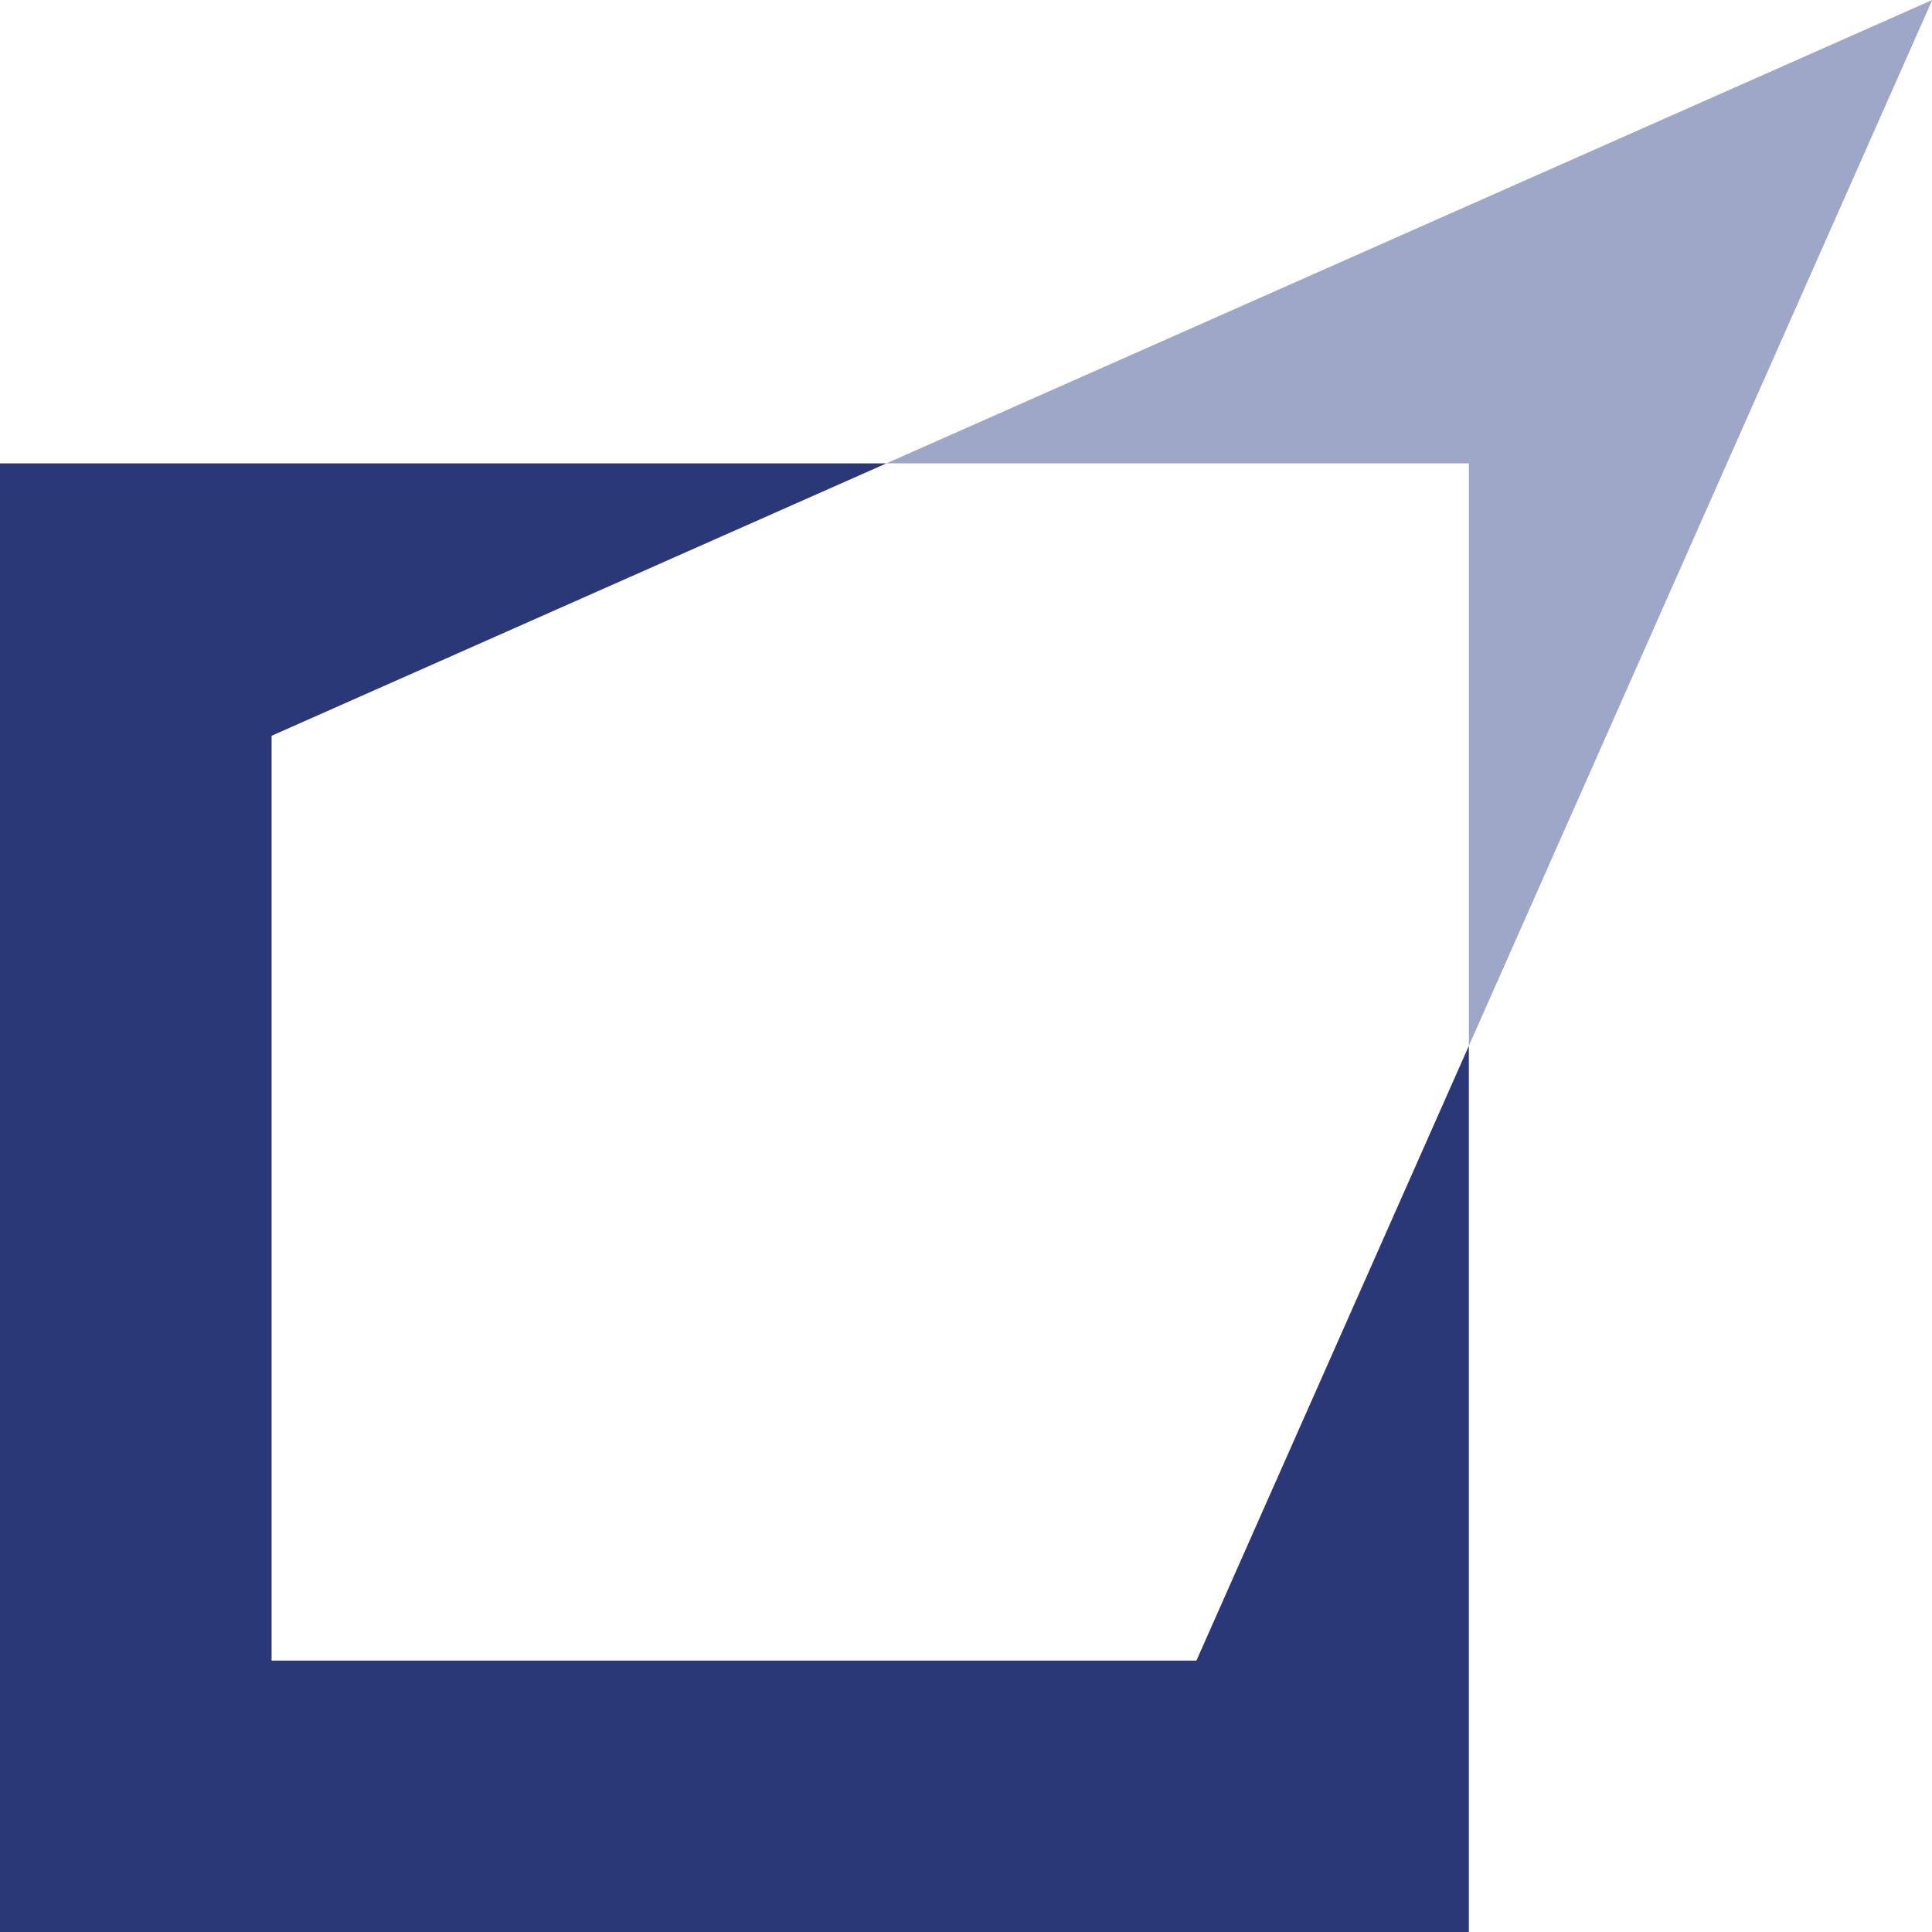
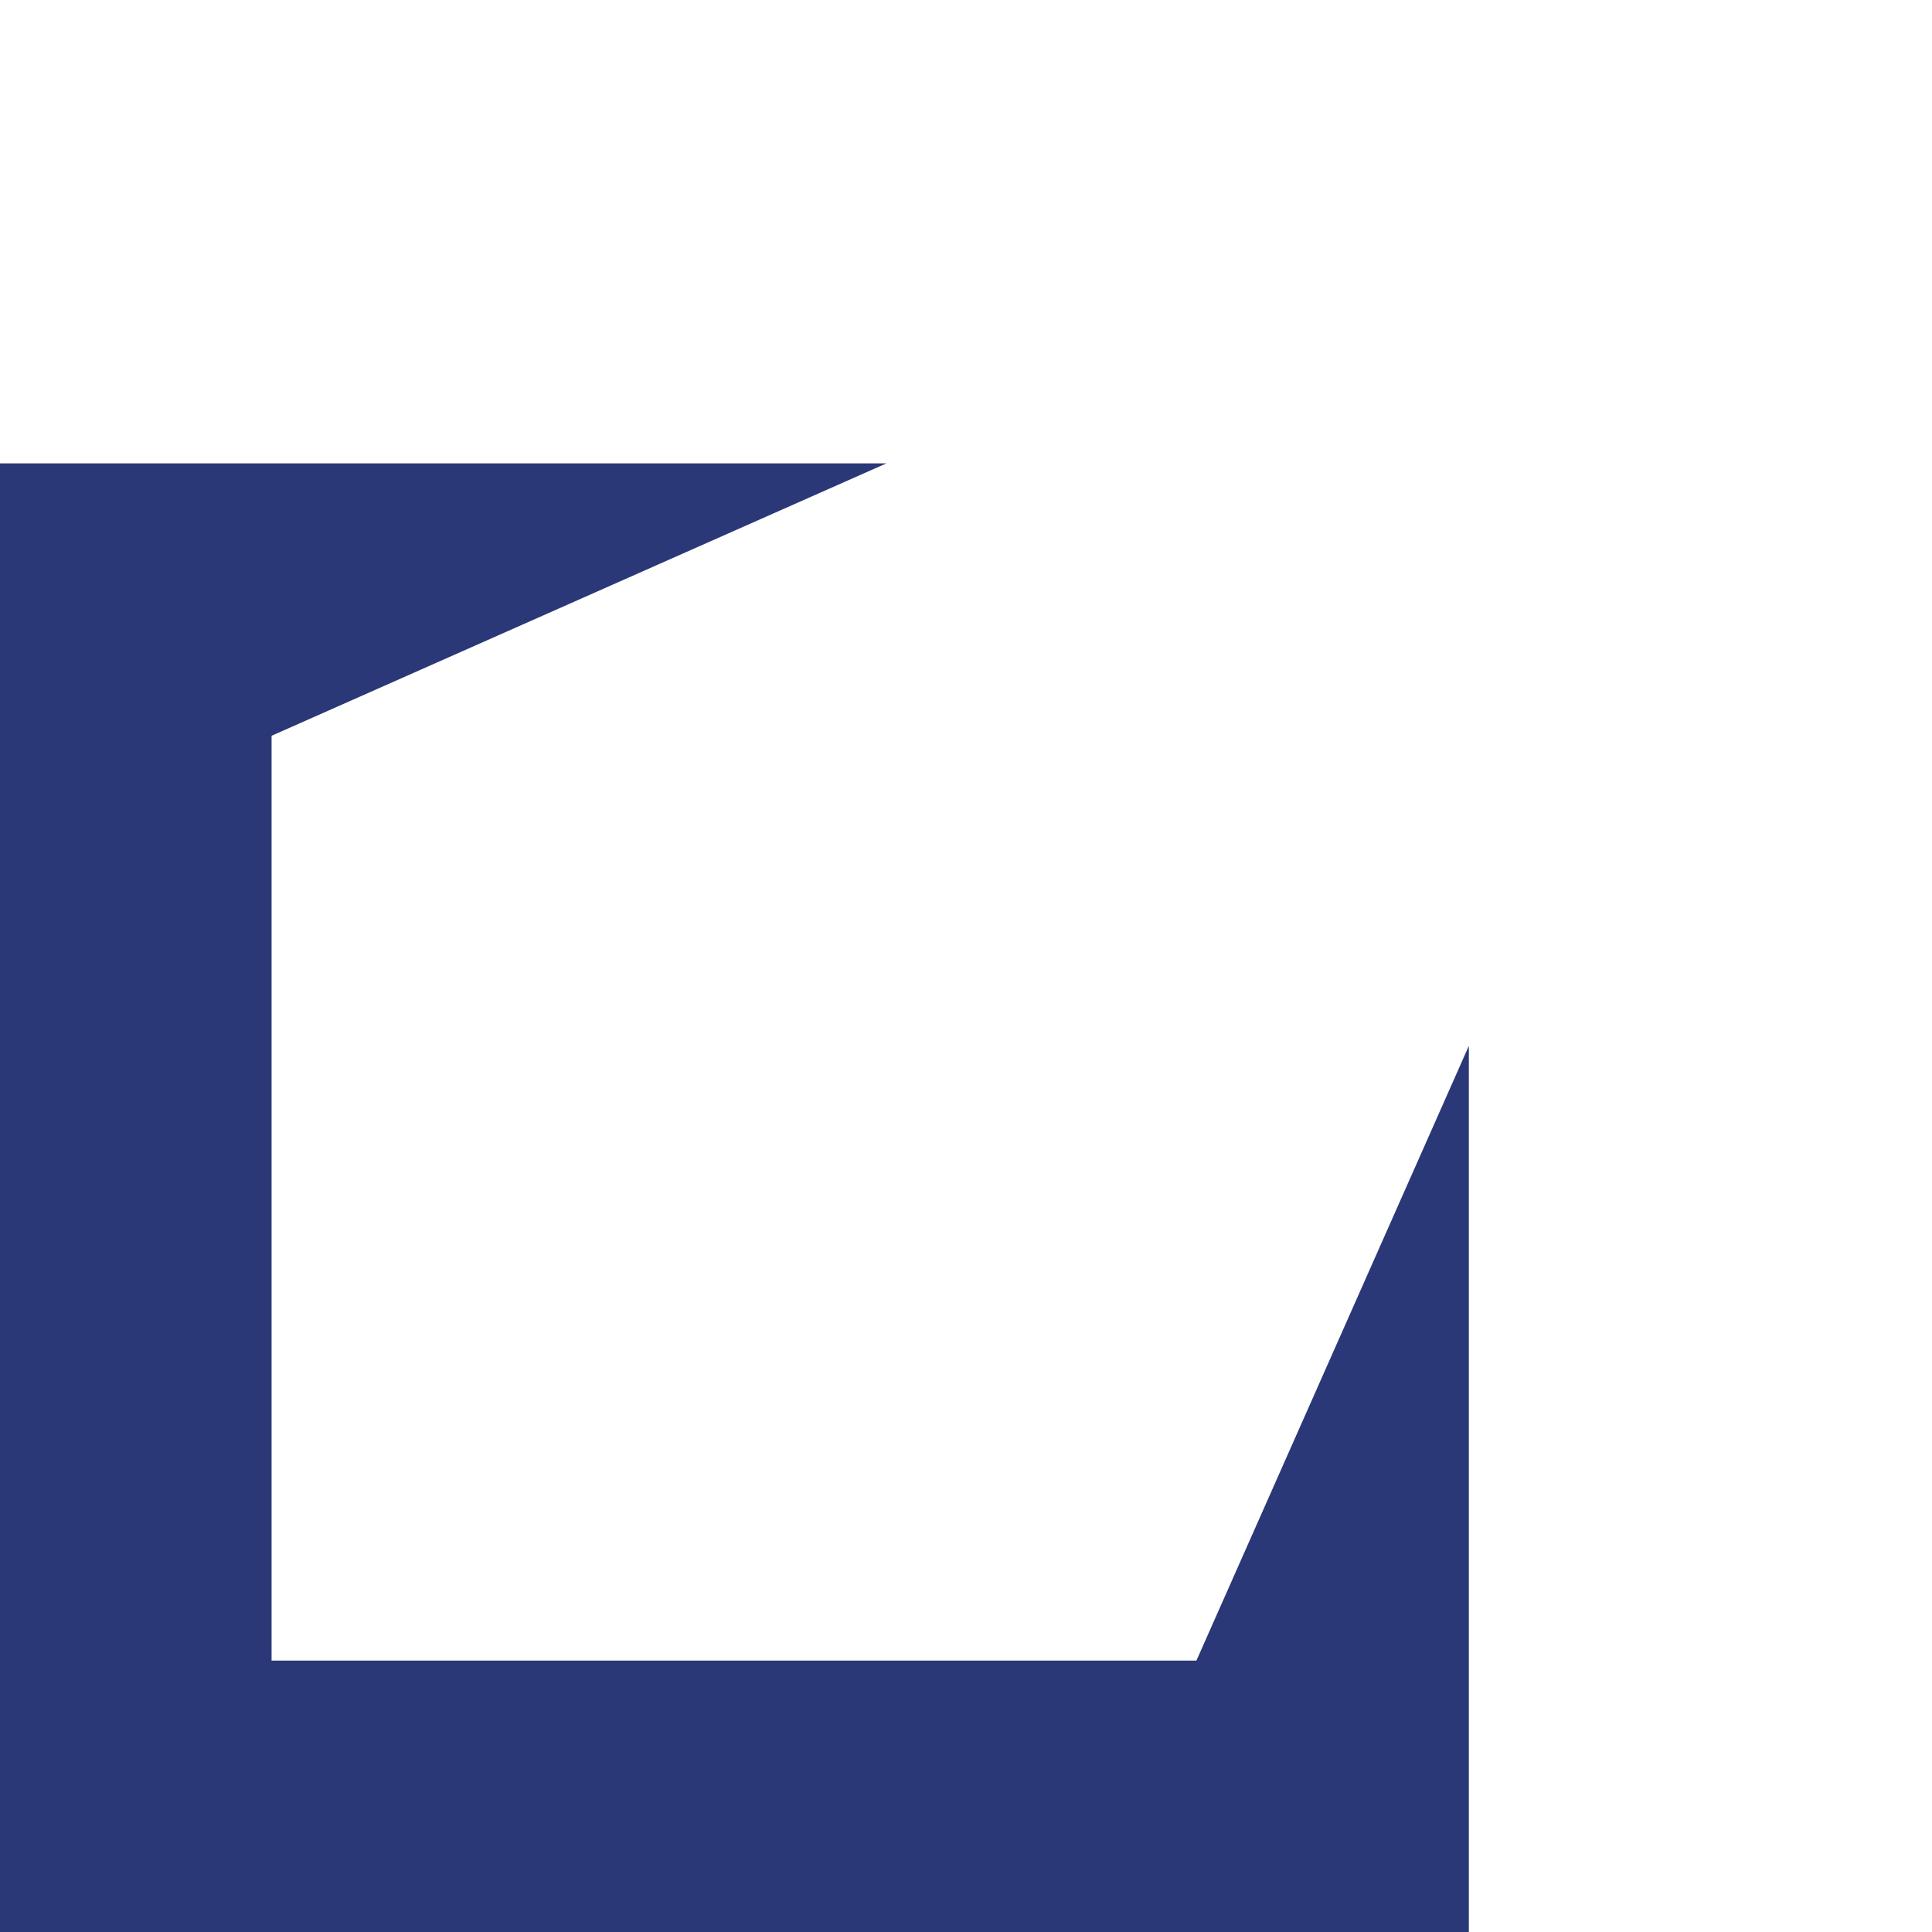
<svg xmlns="http://www.w3.org/2000/svg" width="100%" height="100%" viewBox="0 0 100 100" version="1.1" xml:space="preserve" style="fill-rule:evenodd;clip-rule:evenodd;stroke-linejoin:round;stroke-miterlimit:2;">
  <g id="Favicon" transform="matrix(1.001,0,0,1.001,-0.042,0)">
    <g transform="matrix(2.485,0,0,2.485,0,0)">
-       <path d="M30.581,21.762L30.581,9.642L18.461,9.642L40.223,0L30.581,21.762Z" style="fill:rgb(159,167,201);fill-rule:nonzero;" />
-     </g>
+       </g>
    <g transform="matrix(2.485,0,0,2.485,0,0)">
      <path d="M30.581,21.762L30.581,40.223L0,40.223L0,9.642L18.461,9.642L5.668,15.31L5.668,34.554L24.912,34.554L30.581,21.762Z" style="fill:rgb(42,56,120);fill-rule:nonzero;" />
    </g>
  </g>
</svg>